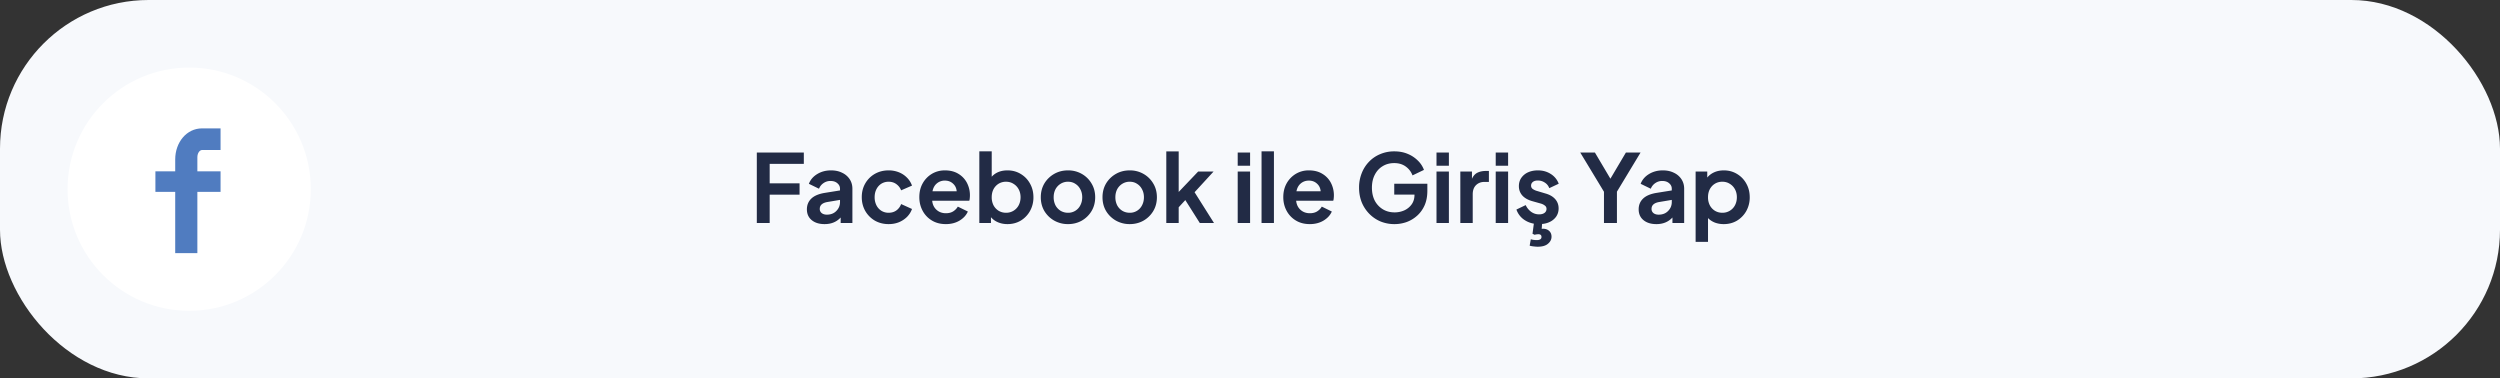
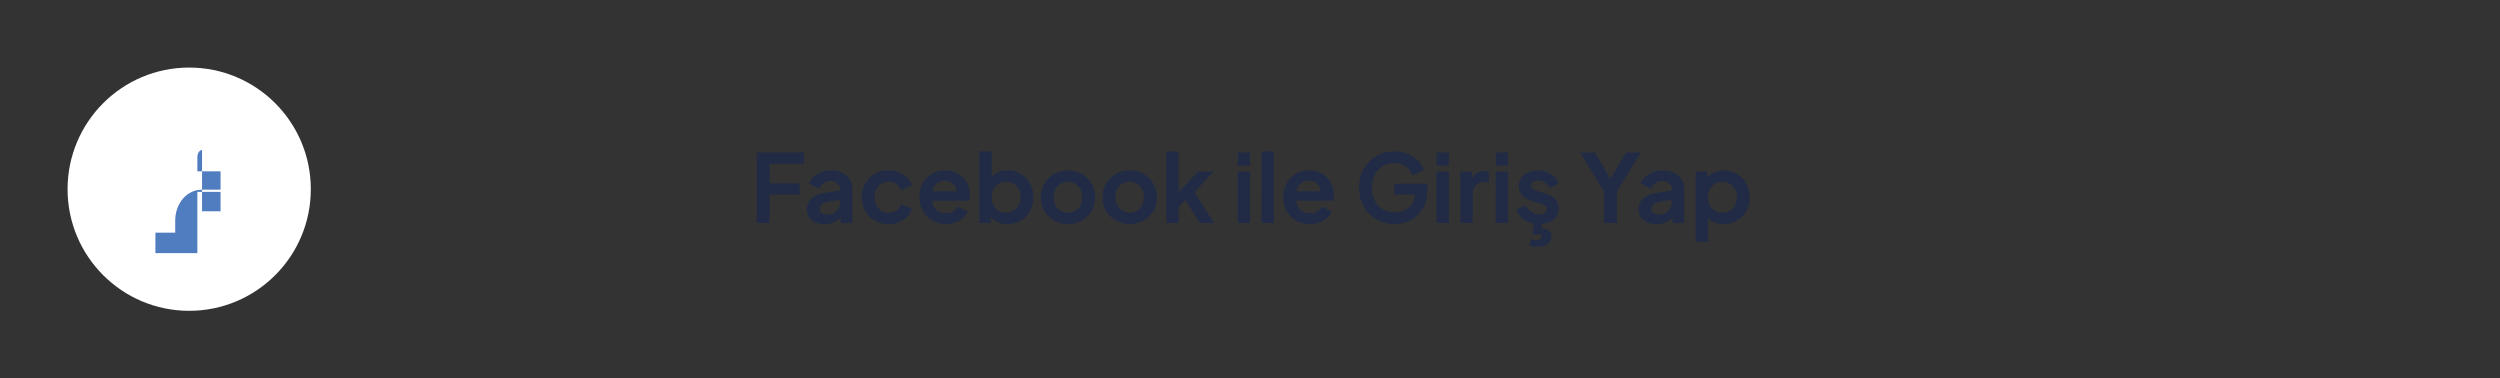
<svg xmlns="http://www.w3.org/2000/svg" width="370" height="56" fill="none">
  <rect width="100%" height="100%" fill="#333333" stroke="none" />
-   <rect width="370" height="56" rx="22" fill="#F7F9FC" />
  <path d="M112.008 33h1.904v-4.186h4.424v-1.68h-4.424V24.25h5.054v-1.68h-6.958V33zm10.031.168c.989 0 1.783-.327 2.38-.98V33h1.736v-5.068c0-.532-.135-1.003-.406-1.414a2.67 2.67 0 00-1.12-.952c-.467-.233-1.013-.35-1.638-.35-.765 0-1.447.182-2.044.546-.597.364-1.008.845-1.232 1.442l1.498.728c.14-.345.359-.62.658-.826a1.753 1.753 0 011.05-.322c.42 0 .756.112 1.008.336.261.215.392.485.392.812v.252l-2.268.364c-.896.15-1.559.434-1.988.854-.429.42-.644.947-.644 1.582 0 .672.238 1.204.714 1.596.476.392 1.111.588 1.904.588zm-.714-2.254c0-.532.359-.868 1.078-1.008l1.918-.322v.308c0 .523-.182.966-.546 1.33-.355.364-.821.546-1.4.546-.308 0-.56-.075-.756-.224a.77.77 0 01-.294-.63zm10.193 2.254c.551 0 1.059-.093 1.526-.28a3.713 3.713 0 001.204-.798c.336-.345.579-.733.728-1.162l-1.61-.728a1.986 1.986 0 01-.714.952c-.317.224-.695.336-1.134.336a2.01 2.01 0 01-1.078-.294 2.047 2.047 0 01-.728-.812 2.628 2.628 0 01-.266-1.19c0-.448.089-.845.266-1.19.177-.345.42-.616.728-.812a2.01 2.01 0 011.078-.294c.439 0 .817.117 1.134.35a2 2 0 01.714.924l1.61-.7a3.116 3.116 0 00-.742-1.176 3.438 3.438 0 00-1.204-.798 4.035 4.035 0 00-1.512-.28c-.756 0-1.437.173-2.044.518a3.807 3.807 0 00-1.414 1.414c-.345.597-.518 1.274-.518 2.03 0 .756.173 1.437.518 2.044a3.914 3.914 0 001.414 1.428c.607.345 1.288.518 2.044.518zm8.462 0c.774 0 1.451-.173 2.03-.518.588-.355.998-.803 1.232-1.344l-1.484-.728c-.168.29-.402.527-.7.714-.29.177-.644.266-1.064.266-.551 0-1.013-.168-1.386-.504-.374-.336-.588-.784-.644-1.344h5.488c.037-.103.06-.22.07-.35a4 4 0 00-.406-2.282 3.364 3.364 0 00-1.26-1.344c-.551-.345-1.223-.518-2.016-.518-.71 0-1.354.173-1.932.518a3.796 3.796 0 00-1.358 1.414c-.327.588-.49 1.265-.49 2.03 0 .737.163 1.41.49 2.016a3.701 3.701 0 001.372 1.442c.588.355 1.274.532 2.058.532zm-.14-6.44c.485 0 .886.15 1.204.448.326.29.508.667.546 1.134h-3.584c.102-.504.317-.891.644-1.162a1.8 1.8 0 011.19-.42zm9.258 6.44c.737 0 1.395-.173 1.974-.518a3.872 3.872 0 001.372-1.428 4.119 4.119 0 00.504-2.03c0-.747-.168-1.419-.504-2.016a3.735 3.735 0 00-1.372-1.428c-.579-.355-1.232-.532-1.96-.532-.989 0-1.769.313-2.338.938v-3.752h-1.834V33h1.722v-.854c.28.327.63.579 1.05.756.429.177.891.266 1.386.266zm-.21-1.68c-.401 0-.765-.098-1.092-.294a2.12 2.12 0 01-.756-.812 2.573 2.573 0 01-.266-1.19c0-.448.089-.845.266-1.19a2.12 2.12 0 01.756-.812 2.083 2.083 0 011.092-.294c.42 0 .789.103 1.106.308.327.196.583.467.77.812.187.345.28.737.28 1.176 0 .439-.093.835-.28 1.19a2.081 2.081 0 01-.77.812 2.06 2.06 0 01-1.106.294zm9.182 1.68c.738 0 1.41-.168 2.016-.504a3.988 3.988 0 001.456-1.414c.364-.607.546-1.293.546-2.058 0-.765-.182-1.447-.546-2.044a3.875 3.875 0 00-1.442-1.414 4.028 4.028 0 00-2.03-.518c-.756 0-1.437.173-2.044.518a3.996 3.996 0 00-1.456 1.414c-.354.597-.532 1.279-.532 2.044 0 .765.178 1.447.532 2.044.364.597.85 1.069 1.456 1.414a4.11 4.11 0 002.044.518zm0-1.68a2.11 2.11 0 01-1.106-.294 2.12 2.12 0 01-.756-.812 2.628 2.628 0 01-.266-1.19c0-.439.089-.83.266-1.176a2.12 2.12 0 01.756-.812 2.038 2.038 0 011.106-.308c.411 0 .77.103 1.078.308.318.196.565.467.742.812.187.345.28.737.28 1.176 0 .439-.093.835-.28 1.19a2.007 2.007 0 01-.742.812 1.964 1.964 0 01-1.078.294zm9.133 1.68c.737 0 1.409-.168 2.016-.504a3.988 3.988 0 001.456-1.414c.364-.607.546-1.293.546-2.058 0-.765-.182-1.447-.546-2.044a3.882 3.882 0 00-1.442-1.414 4.03 4.03 0 00-2.03-.518c-.756 0-1.437.173-2.044.518a3.988 3.988 0 00-1.456 1.414c-.355.597-.532 1.279-.532 2.044 0 .765.177 1.447.532 2.044a3.988 3.988 0 001.456 1.414 4.107 4.107 0 002.044.518zm0-1.68c-.411 0-.779-.098-1.106-.294a2.12 2.12 0 01-.756-.812 2.628 2.628 0 01-.266-1.19c0-.439.089-.83.266-1.176a2.12 2.12 0 01.756-.812 2.035 2.035 0 011.106-.308c.411 0 .77.103 1.078.308.317.196.565.467.742.812.187.345.28.737.28 1.176 0 .439-.093.835-.28 1.19a2.014 2.014 0 01-.742.812 1.964 1.964 0 01-1.078.294zM172.612 33h1.834v-2.324l.98-1.064L177.568 33h2.1l-2.87-4.55 2.814-3.066h-2.282l-2.884 3.024v-6.006h-1.834V33zm10.568-8.47h1.834v-1.96h-1.834v1.96zm0 8.47h1.834v-7.616h-1.834V33zm3.528 0h1.834V22.402h-1.834V33zm7.139.168c.775 0 1.451-.173 2.03-.518.588-.355.999-.803 1.232-1.344l-1.484-.728c-.168.29-.401.527-.7.714-.289.177-.644.266-1.064.266-.551 0-1.013-.168-1.386-.504-.373-.336-.588-.784-.644-1.344h5.488c.037-.103.061-.22.07-.35a4 4 0 00-.406-2.282 3.35 3.35 0 00-1.26-1.344c-.551-.345-1.223-.518-2.016-.518a3.7 3.7 0 00-1.932.518 3.804 3.804 0 00-1.358 1.414c-.327.588-.49 1.265-.49 2.03 0 .737.163 1.41.49 2.016a3.708 3.708 0 001.372 1.442c.588.355 1.274.532 2.058.532zm-.14-6.44c.485 0 .887.15 1.204.448.327.29.509.667.546 1.134h-3.584c.103-.504.317-.891.644-1.162.336-.28.733-.42 1.19-.42zm12.684 6.44c.616 0 1.214-.103 1.792-.308a4.8 4.8 0 001.554-.938c.467-.42.836-.933 1.106-1.54.271-.616.406-1.33.406-2.142v-1.05h-4.9v1.61h2.996v.042c0 .532-.135.994-.406 1.386a2.74 2.74 0 01-1.078.896 3.486 3.486 0 01-1.47.308c-.653 0-1.232-.154-1.736-.462a3.268 3.268 0 01-1.19-1.274c-.28-.55-.42-1.19-.42-1.918s.14-1.363.42-1.904c.28-.55.668-.975 1.162-1.274.495-.308 1.069-.462 1.722-.462.663 0 1.228.168 1.694.504.467.336.803.775 1.008 1.316l1.694-.812a3.655 3.655 0 00-.882-1.358 4.553 4.553 0 00-1.512-1.008c-.588-.252-1.255-.378-2.002-.378a5.23 5.23 0 00-2.072.406 4.81 4.81 0 00-1.652 1.12 5.078 5.078 0 00-1.092 1.708 5.722 5.722 0 00-.392 2.142c0 .775.131 1.493.392 2.156a5.325 5.325 0 001.12 1.708 5.134 5.134 0 001.666 1.134 5.393 5.393 0 002.072.392zm6.211-8.638h1.834v-1.96h-1.834v1.96zm0 8.47h1.834v-7.616h-1.834V33zm3.527 0h1.834v-4.242c0-.579.159-1.027.476-1.344.327-.327.747-.49 1.26-.49h.658V25.3h-.448c-.466 0-.877.084-1.232.252-.354.168-.63.471-.826.91v-1.078h-1.722V33zm5.237-8.47h1.834v-1.96h-1.834v1.96zm0 8.47h1.834v-7.616h-1.834V33zm6.425.168c.579 0 1.083-.098 1.512-.294a2.439 2.439 0 001.008-.812c.243-.355.364-.76.364-1.218 0-.532-.168-.99-.504-1.372-.336-.383-.821-.663-1.456-.84l-1.218-.364a2.068 2.068 0 01-.644-.294.587.587 0 01-.252-.504c0-.224.089-.406.266-.546.177-.14.42-.21.728-.21.383 0 .728.103 1.036.308.317.205.537.48.658.826l1.4-.658a2.842 2.842 0 00-1.176-1.442c-.551-.355-1.185-.532-1.904-.532-.551 0-1.041.098-1.47.294a2.41 2.41 0 00-.994.826c-.233.345-.35.751-.35 1.218 0 .523.163.975.49 1.358.336.383.826.667 1.47.854l1.246.35c.243.065.448.163.616.294.177.121.266.29.266.504a.708.708 0 01-.308.602c-.196.14-.457.21-.784.21-.429 0-.817-.121-1.162-.364a2.539 2.539 0 01-.826-1.008l-1.372.658a3 3 0 001.232 1.568c.607.392 1.316.588 2.128.588zm-.224 3.346c.691 0 1.204-.15 1.54-.448.345-.29.518-.635.518-1.036 0-.364-.121-.653-.364-.868-.233-.205-.527-.308-.882-.308-.065 0-.135.005-.21.014l.07-.868h-1.218l-.21 1.596.322.154a1.27 1.27 0 01.224-.056c.112-.019.219-.028.322-.028.308 0 .462.135.462.406 0 .308-.238.462-.714.462-.112 0-.252-.01-.42-.028a1.99 1.99 0 01-.448-.098l-.168.952c.187.056.392.093.616.112.224.028.411.042.56.042zm9.82-3.514h1.918v-4.634l3.5-5.796h-2.17l-2.296 3.878-2.296-3.878h-2.17l3.514 5.81V33zm7.754.168c.989 0 1.782-.327 2.38-.98V33h1.736v-5.068c0-.532-.136-1.003-.406-1.414a2.67 2.67 0 00-1.12-.952c-.467-.233-1.013-.35-1.638-.35-.766 0-1.447.182-2.044.546-.598.364-1.008.845-1.232 1.442l1.498.728c.14-.345.359-.62.658-.826a1.749 1.749 0 011.05-.322c.42 0 .756.112 1.008.336.261.215.392.485.392.812v.252l-2.268.364c-.896.15-1.559.434-1.988.854-.43.42-.644.947-.644 1.582 0 .672.238 1.204.714 1.596.476.392 1.11.588 1.904.588zm-.714-2.254c0-.532.359-.868 1.078-1.008l1.918-.322v.308c0 .523-.182.966-.546 1.33-.355.364-.822.546-1.4.546-.308 0-.56-.075-.756-.224a.77.77 0 01-.294-.63zm6.525 4.886h1.834v-3.528c.28.29.62.513 1.022.672.401.15.835.224 1.302.224.737 0 1.395-.173 1.974-.518a3.88 3.88 0 001.372-1.428 4.119 4.119 0 00.504-2.03c0-.747-.168-1.419-.504-2.016a3.742 3.742 0 00-1.372-1.428c-.579-.355-1.232-.532-1.96-.532-.523 0-.994.093-1.414.28-.42.187-.766.448-1.036.784v-.896h-1.722V35.8zm3.948-4.312c-.402 0-.766-.098-1.092-.294a2.105 2.105 0 01-.756-.812 2.56 2.56 0 01-.266-1.19c0-.448.088-.845.266-1.19.186-.345.438-.616.756-.812.326-.196.69-.294 1.092-.294.42 0 .788.103 1.106.308.326.196.583.467.77.812.186.345.28.737.28 1.176 0 .439-.094.835-.28 1.19a2.088 2.088 0 01-.77.812 2.063 2.063 0 01-1.106.294z" fill="#222B45" />
  <circle cx="28" cy="28" r="18" fill="#fff" />
-   <path fill-rule="evenodd" clip-rule="evenodd" d="M29.904 22.201c-.347 0-.694.452-.694 1.067v2.093h3.433v3.037H29.21v9.07h-3.279v-9.07H23v-3.037h2.931v-1.765c0-2.544 1.698-4.596 3.973-4.596h2.739v3.201h-2.739" fill="#507CC0" />
+   <path fill-rule="evenodd" clip-rule="evenodd" d="M29.904 22.201c-.347 0-.694.452-.694 1.067v2.093h3.433v3.037H29.21v9.07h-3.279H23v-3.037h2.931v-1.765c0-2.544 1.698-4.596 3.973-4.596h2.739v3.201h-2.739" fill="#507CC0" />
</svg>